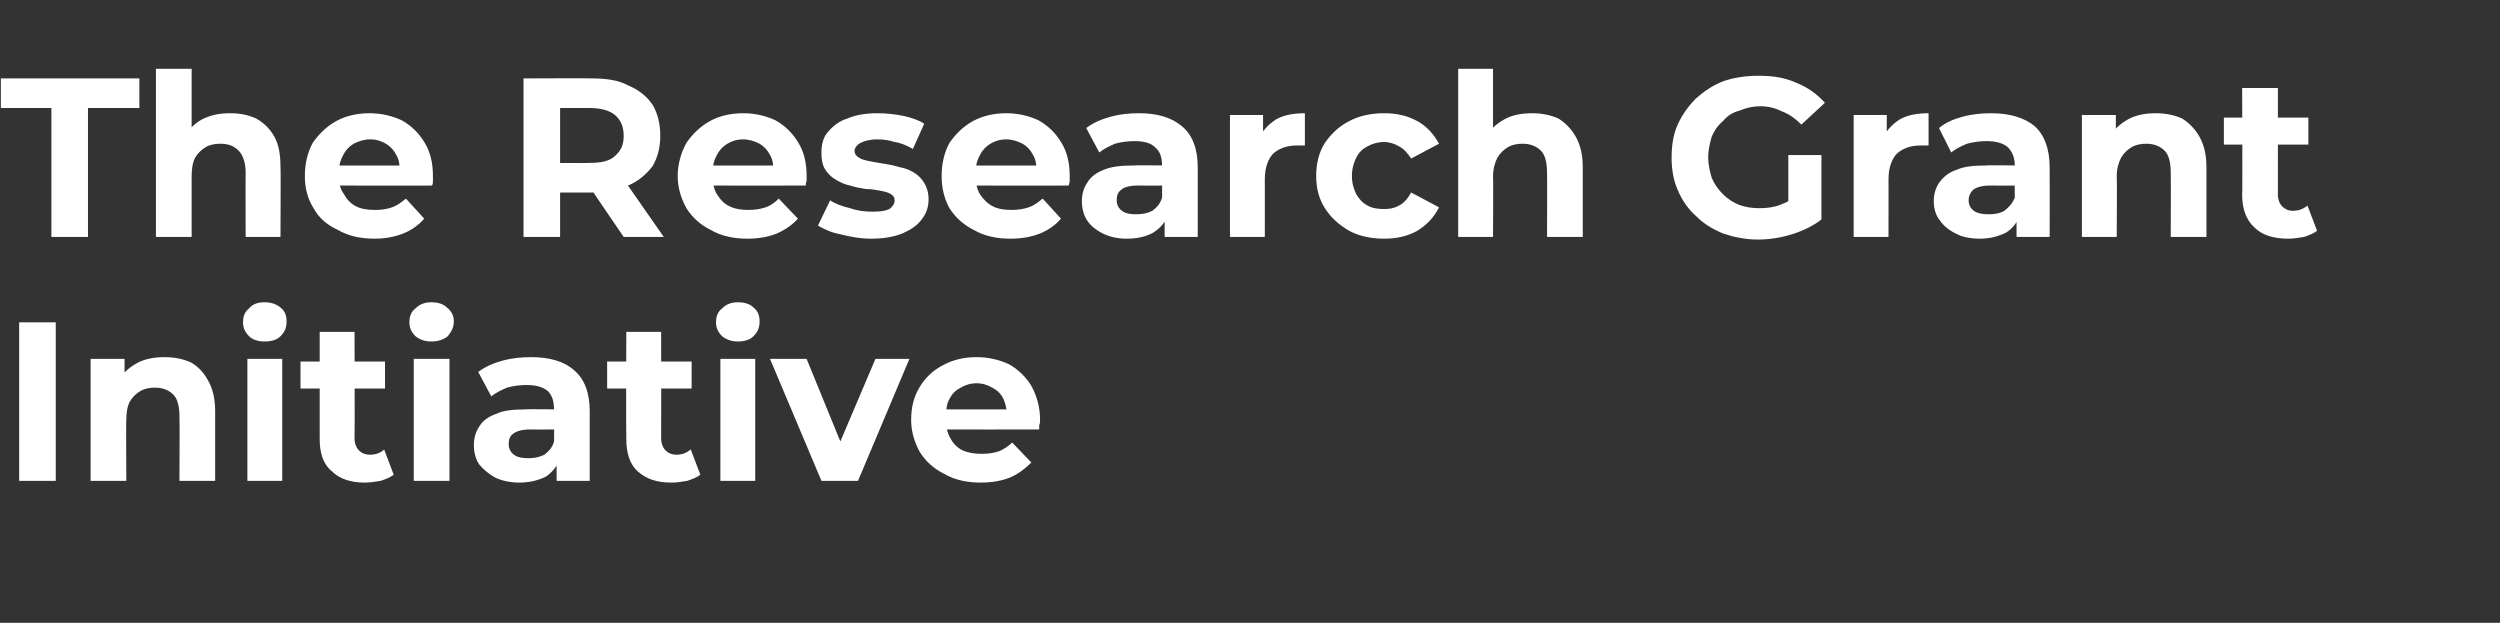
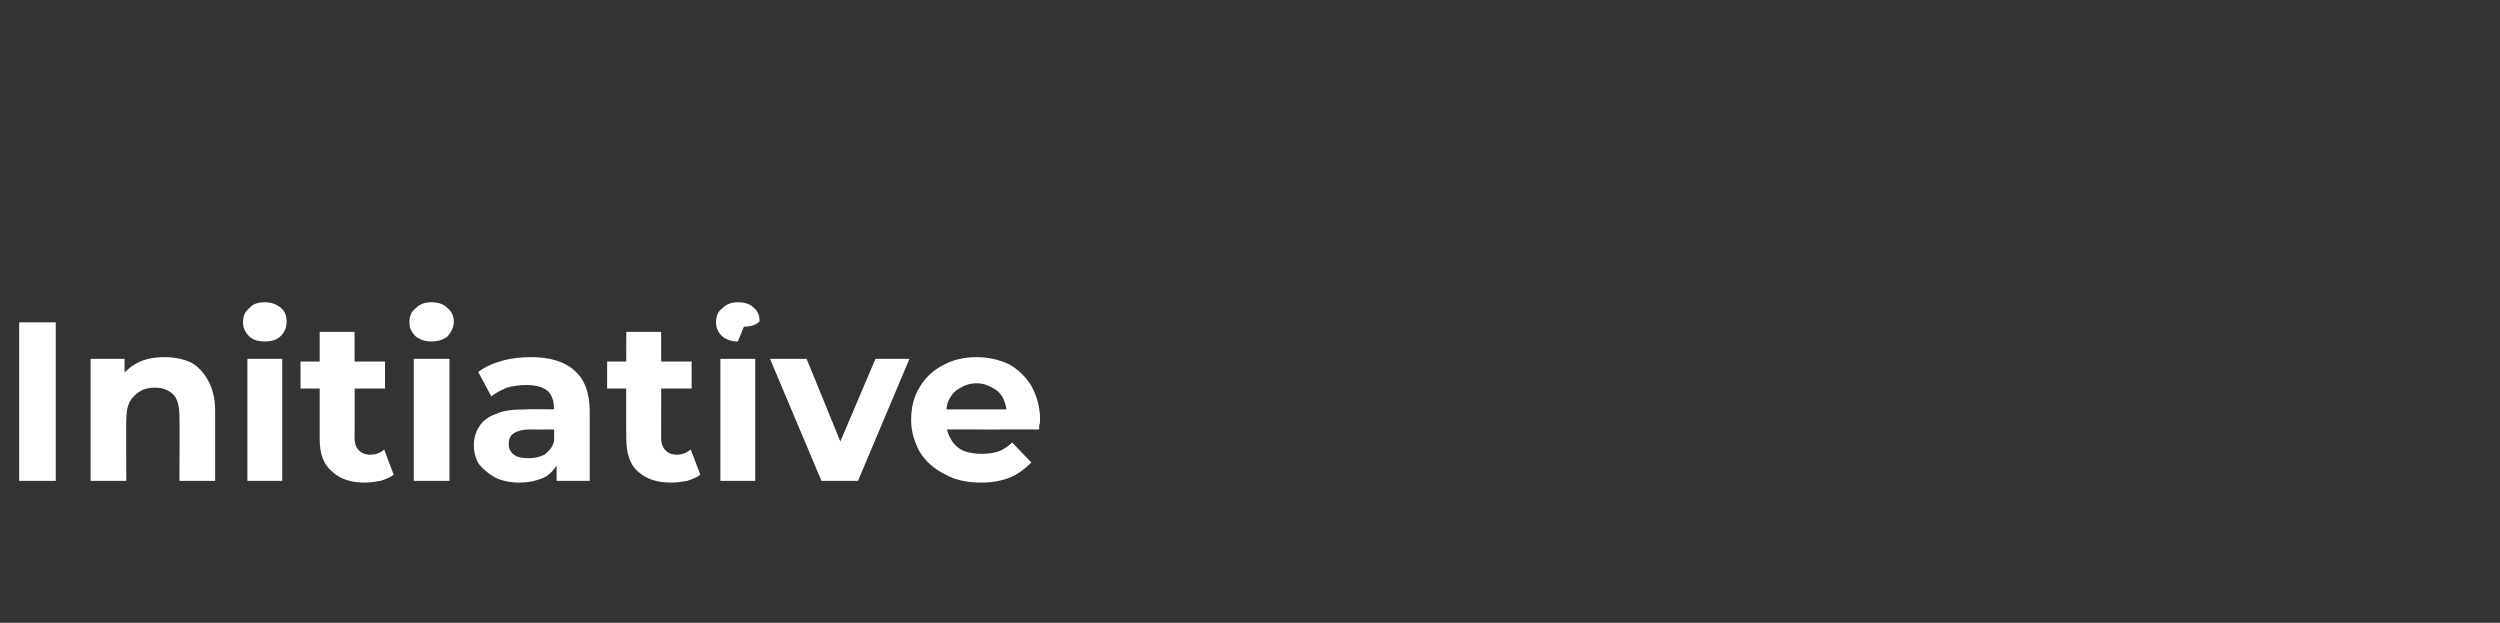
<svg xmlns="http://www.w3.org/2000/svg" version="1.1" width="287px" height="71.5px" viewBox="0 -2 287 71.5" style="top:-2px">
  <rect x="0" y="-2" width="287" height="71.5" fill="#333333" stroke="none" />
  <desc>The Research Grant Initiative</desc>
  <defs />
  <g id="Polygon91500">
-     <path d="m2.2 53.2V35h4.2v18.2H2.2zM18.9 39c1.1 0 2.1.2 3 .6c.9.5 1.5 1.2 2 2.1c.5.9.8 2 .8 3.5v8h-4.1s.04-7.42 0-7.4c0-1.1-.2-2-.7-2.5c-.5-.5-1.2-.8-2.1-.8c-.6 0-1.2.1-1.7.4c-.5.3-.9.7-1.2 1.2c-.3.6-.4 1.3-.4 2.2c-.04-.05 0 6.9 0 6.9h-4.1v-14h3.9v3.9s-.75-1.22-.8-1.2c.5-1 1.3-1.7 2.2-2.2c.9-.5 2-.7 3.2-.7zm9.5 14.2v-14h4v14h-4zm2-16c-.8 0-1.4-.2-1.8-.6c-.5-.5-.7-1-.7-1.6c0-.7.2-1.2.7-1.6c.4-.5 1-.7 1.8-.7c.7 0 1.3.2 1.8.6c.5.4.7.9.7 1.6c0 .7-.2 1.2-.7 1.7c-.4.4-1 .6-1.8.6zm11.5 16.2c-1.6 0-2.9-.4-3.8-1.3c-1-.8-1.4-2.1-1.4-3.7c-.01-.04 0-12.3 0-12.3h4s.04 12.21 0 12.2c0 .6.2 1.1.5 1.4c.3.3.7.5 1.3.5c.6 0 1.2-.2 1.6-.6l1.1 2.9c-.4.3-.9.5-1.5.7c-.6.1-1.2.2-1.8.2zm-7.4-10.8v-3.1h9.7v3.1h-9.7zm13 10.6v-14h4.1v14h-4.1zm2-16c-.7 0-1.3-.2-1.8-.6c-.5-.5-.7-1-.7-1.6c0-.7.2-1.2.7-1.6c.5-.5 1.1-.7 1.8-.7c.8 0 1.4.2 1.8.6c.5.4.8.9.8 1.6c0 .7-.3 1.2-.7 1.7c-.5.4-1.1.6-1.9.6zm14.4 16v-2.8l-.3-.6s.05-4.85 0-4.8c0-.9-.2-1.6-.7-2.1c-.6-.5-1.4-.7-2.5-.7c-.7 0-1.5.1-2.2.3c-.7.3-1.3.6-1.8 1l-1.5-2.8c.8-.6 1.7-1 2.8-1.3c1.1-.3 2.2-.4 3.3-.4c2.1 0 3.8.5 4.9 1.5c1.2 1 1.8 2.6 1.8 4.7v8h-3.8zm-4.3.2c-1 0-2-.2-2.8-.6c-.7-.4-1.3-.9-1.8-1.5c-.4-.6-.6-1.4-.6-2.2c0-.8.2-1.5.6-2.1c.4-.7 1.1-1.2 2-1.5c.8-.4 2-.5 3.4-.5c.02-.05 3.7 0 3.7 0v2.3s-3.23.02-3.2 0c-1 0-1.6.2-2 .5c-.4.3-.5.7-.5 1.2c0 .5.2.9.6 1.2c.4.3.9.4 1.7.4c.6 0 1.2-.1 1.8-.4c.5-.4.9-.8 1.1-1.5l.7 1.9c-.3.9-.9 1.6-1.6 2.1c-.8.4-1.8.7-3.1.7zm17.5 0c-1.7 0-2.9-.4-3.9-1.3c-.9-.8-1.3-2.1-1.3-3.7c-.04-.04 0-12.3 0-12.3h4s.02 12.21 0 12.2c0 .6.2 1.1.5 1.4c.3.3.7.5 1.3.5c.6 0 1.1-.2 1.6-.6l1.1 2.9c-.4.3-.9.5-1.5.7c-.6.1-1.2.2-1.8.2zm-7.4-10.8v-3.1h9.7v3.1h-9.7zm13 10.6v-14h4v14h-4zm2-16c-.7 0-1.3-.2-1.8-.6c-.5-.5-.7-1-.7-1.6c0-.7.2-1.2.7-1.6c.5-.5 1.1-.7 1.8-.7c.8 0 1.4.2 1.8.6c.5.4.7.9.7 1.6c0 .7-.2 1.2-.7 1.7c-.4.4-1 .6-1.8.6zm9.6 16l-5.9-14h4.2l4.9 12h-2.1l5.1-12h3.9l-5.9 14h-4.2zm18.3.2c-1.6 0-3-.3-4.2-1c-1.2-.6-2.1-1.4-2.8-2.5c-.6-1.1-1-2.3-1-3.7c0-1.4.3-2.7 1-3.8c.6-1 1.5-1.9 2.7-2.5c1.1-.6 2.4-.9 3.8-.9c1.4 0 2.6.3 3.7.8c1.1.6 2 1.5 2.6 2.5c.6 1.1 1 2.4 1 3.9c0 .2 0 .4-.1.6v.5c-.01.02-11.4 0-11.4 0V45h9.3s-1.61.65-1.6.7c0-.8-.2-1.4-.4-1.9c-.3-.6-.7-1-1.3-1.3c-.5-.3-1.1-.5-1.8-.5c-.7 0-1.3.2-1.8.5c-.6.3-1 .7-1.3 1.3c-.3.5-.4 1.2-.4 1.9v.6c0 .8.2 1.5.5 2c.3.6.8 1.1 1.4 1.4c.7.3 1.4.4 2.2.4c.8 0 1.4-.1 2-.3c.5-.2 1.1-.6 1.5-1l2.2 2.3c-.7.7-1.5 1.3-2.4 1.7c-1 .4-2.1.6-3.4.6z" stroke="none" fill="#fff" />
+     <path d="m2.2 53.2V35h4.2v18.2H2.2zM18.9 39c1.1 0 2.1.2 3 .6c.9.5 1.5 1.2 2 2.1c.5.9.8 2 .8 3.5v8h-4.1s.04-7.42 0-7.4c0-1.1-.2-2-.7-2.5c-.5-.5-1.2-.8-2.1-.8c-.6 0-1.2.1-1.7.4c-.5.3-.9.7-1.2 1.2c-.3.6-.4 1.3-.4 2.2c-.04-.05 0 6.9 0 6.9h-4.1v-14h3.9v3.9s-.75-1.22-.8-1.2c.5-1 1.3-1.7 2.2-2.2c.9-.5 2-.7 3.2-.7zm9.5 14.2v-14h4v14h-4zm2-16c-.8 0-1.4-.2-1.8-.6c-.5-.5-.7-1-.7-1.6c0-.7.2-1.2.7-1.6c.4-.5 1-.7 1.8-.7c.7 0 1.3.2 1.8.6c.5.4.7.9.7 1.6c0 .7-.2 1.2-.7 1.7c-.4.4-1 .6-1.8.6zm11.5 16.2c-1.6 0-2.9-.4-3.8-1.3c-1-.8-1.4-2.1-1.4-3.7c-.01-.04 0-12.3 0-12.3h4s.04 12.21 0 12.2c0 .6.2 1.1.5 1.4c.3.3.7.5 1.3.5c.6 0 1.2-.2 1.6-.6l1.1 2.9c-.4.3-.9.5-1.5.7c-.6.1-1.2.2-1.8.2zm-7.4-10.8v-3.1h9.7v3.1h-9.7zm13 10.6v-14h4.1v14h-4.1zm2-16c-.7 0-1.3-.2-1.8-.6c-.5-.5-.7-1-.7-1.6c0-.7.2-1.2.7-1.6c.5-.5 1.1-.7 1.8-.7c.8 0 1.4.2 1.8.6c.5.4.8.9.8 1.6c0 .7-.3 1.2-.7 1.7c-.5.4-1.1.6-1.9.6zm14.4 16v-2.8l-.3-.6s.05-4.85 0-4.8c0-.9-.2-1.6-.7-2.1c-.6-.5-1.4-.7-2.5-.7c-.7 0-1.5.1-2.2.3c-.7.3-1.3.6-1.8 1l-1.5-2.8c.8-.6 1.7-1 2.8-1.3c1.1-.3 2.2-.4 3.3-.4c2.1 0 3.8.5 4.9 1.5c1.2 1 1.8 2.6 1.8 4.7v8h-3.8zm-4.3.2c-1 0-2-.2-2.8-.6c-.7-.4-1.3-.9-1.8-1.5c-.4-.6-.6-1.4-.6-2.2c0-.8.2-1.5.6-2.1c.4-.7 1.1-1.2 2-1.5c.8-.4 2-.5 3.4-.5c.02-.05 3.7 0 3.7 0v2.3s-3.23.02-3.2 0c-1 0-1.6.2-2 .5c-.4.3-.5.7-.5 1.2c0 .5.2.9.6 1.2c.4.3.9.4 1.7.4c.6 0 1.2-.1 1.8-.4c.5-.4.9-.8 1.1-1.5l.7 1.9c-.3.9-.9 1.6-1.6 2.1c-.8.4-1.8.7-3.1.7zm17.5 0c-1.7 0-2.9-.4-3.9-1.3c-.9-.8-1.3-2.1-1.3-3.7c-.04-.04 0-12.3 0-12.3h4s.02 12.21 0 12.2c0 .6.2 1.1.5 1.4c.3.3.7.5 1.3.5c.6 0 1.1-.2 1.6-.6l1.1 2.9c-.4.3-.9.5-1.5.7c-.6.1-1.2.2-1.8.2zm-7.4-10.8v-3.1h9.7v3.1h-9.7zm13 10.6v-14h4v14h-4zm2-16c-.7 0-1.3-.2-1.8-.6c-.5-.5-.7-1-.7-1.6c0-.7.2-1.2.7-1.6c.5-.5 1.1-.7 1.8-.7c.8 0 1.4.2 1.8.6c.5.4.7.9.7 1.6c-.4.4-1 .6-1.8.6zm9.6 16l-5.9-14h4.2l4.9 12h-2.1l5.1-12h3.9l-5.9 14h-4.2zm18.3.2c-1.6 0-3-.3-4.2-1c-1.2-.6-2.1-1.4-2.8-2.5c-.6-1.1-1-2.3-1-3.7c0-1.4.3-2.7 1-3.8c.6-1 1.5-1.9 2.7-2.5c1.1-.6 2.4-.9 3.8-.9c1.4 0 2.6.3 3.7.8c1.1.6 2 1.5 2.6 2.5c.6 1.1 1 2.4 1 3.9c0 .2 0 .4-.1.6v.5c-.01.02-11.4 0-11.4 0V45h9.3s-1.61.65-1.6.7c0-.8-.2-1.4-.4-1.9c-.3-.6-.7-1-1.3-1.3c-.5-.3-1.1-.5-1.8-.5c-.7 0-1.3.2-1.8.5c-.6.3-1 .7-1.3 1.3c-.3.5-.4 1.2-.4 1.9v.6c0 .8.2 1.5.5 2c.3.6.8 1.1 1.4 1.4c.7.3 1.4.4 2.2.4c.8 0 1.4-.1 2-.3c.5-.2 1.1-.6 1.5-1l2.2 2.3c-.7.7-1.5 1.3-2.4 1.7c-1 .4-2.1.6-3.4.6z" stroke="none" fill="#fff" />
  </g>
  <g id="Polygon91499">
-     <path d="m5.9 25.2V10.4H.1V7H16v3.4h-5.9v14.8H5.9zM26.4 11c1.2 0 2.1.2 3 .6c.9.5 1.6 1.2 2.1 2.1c.5.9.7 2 .7 3.5c.04-.04 0 8 0 8h-4s-.02-7.42 0-7.4c0-1.1-.3-2-.8-2.5c-.5-.5-1.1-.8-2.1-.8c-.6 0-1.2.1-1.7.4c-.5.3-.9.7-1.2 1.2c-.3.6-.4 1.3-.4 2.2v6.9h-4.1V5.9h4.1v9.2l-.9-1.2c.5-1 1.2-1.7 2.1-2.2c1-.5 2-.7 3.2-.7zM43 25.4c-1.6 0-3-.3-4.2-1c-1.3-.6-2.2-1.4-2.8-2.5c-.7-1.1-1-2.3-1-3.7c0-1.4.3-2.7.9-3.8c.7-1 1.6-1.9 2.7-2.5c1.1-.6 2.4-.9 3.8-.9c1.4 0 2.6.3 3.7.8c1.1.6 2 1.5 2.6 2.5c.7 1.1 1 2.4 1 3.9v.6c0 .2 0 .3-.1.5c.03.02-11.3 0-11.3 0V17h9.2s-1.56.65-1.6.7c0-.8-.1-1.4-.4-1.9c-.3-.6-.7-1-1.2-1.3c-.5-.3-1.1-.5-1.8-.5c-.7 0-1.3.2-1.9.5c-.5.3-.9.7-1.2 1.3c-.3.5-.5 1.2-.5 1.9v.6c0 .8.2 1.5.6 2c.3.6.8 1.1 1.4 1.4c.6.3 1.3.4 2.2.4c.7 0 1.4-.1 1.9-.3c.6-.2 1.1-.6 1.6-1l2.1 2.3c-.6.7-1.4 1.3-2.4 1.7c-1 .4-2.1.6-3.3.6zm17.1-.2V7s7.84-.03 7.8 0c1.7 0 3.1.2 4.2.8c1.2.5 2.1 1.2 2.8 2.2c.6 1 .9 2.2.9 3.6c0 1.3-.3 2.5-.9 3.5c-.7.9-1.6 1.7-2.8 2.2c-1.1.5-2.5.8-4.2.8h-5.5l1.9-1.8v6.9h-4.2zm11.5 0l-4.5-6.6h4.5l4.6 6.6h-4.6zm-7.3-6.5l-1.9-2s5.3.04 5.3 0c1.3 0 2.3-.2 2.9-.8c.7-.6 1-1.3 1-2.3c0-1-.3-1.8-1-2.4c-.6-.5-1.6-.8-2.9-.8h-5.3l1.9-2v10.3zm21.5 6.7c-1.6 0-3-.3-4.2-1c-1.2-.6-2.1-1.4-2.8-2.5c-.6-1.1-1-2.3-1-3.7c0-1.4.4-2.7 1-3.8c.7-1 1.6-1.9 2.7-2.5c1.1-.6 2.4-.9 3.8-.9c1.4 0 2.6.3 3.7.8c1.1.6 2 1.5 2.6 2.5c.7 1.1 1 2.4 1 3.9v.6c-.1.2-.1.3-.1.5c.01.02-11.4 0-11.4 0V17h9.3s-1.59.65-1.6.7c0-.8-.1-1.4-.4-1.9c-.3-.6-.7-1-1.2-1.3c-.6-.3-1.2-.5-1.9-.5c-.7 0-1.3.2-1.8.5c-.5.3-.9.7-1.2 1.3c-.3.5-.5 1.2-.5 1.9v.6c0 .8.2 1.5.5 2c.4.6.8 1.1 1.5 1.4c.6.3 1.3.4 2.1.4c.8 0 1.4-.1 2-.3c.6-.2 1.1-.6 1.5-1l2.2 2.3c-.6.7-1.5 1.3-2.4 1.7c-1 .4-2.1.6-3.4.6zm14.2 0c-1.2 0-2.3-.2-3.5-.5c-1.1-.2-1.9-.6-2.6-1l1.4-2.9c.6.4 1.4.7 2.3.9c.8.3 1.7.4 2.6.4c.9 0 1.5-.1 1.9-.3c.4-.3.6-.6.6-1c0-.3-.1-.5-.4-.7c-.3-.2-.7-.3-1.2-.4c-.5-.1-1.1-.2-1.7-.2c-.6-.1-1.2-.2-1.8-.4c-.6-.1-1.2-.4-1.7-.7c-.5-.3-.9-.7-1.2-1.2c-.3-.5-.4-1.1-.4-1.9c0-.9.2-1.7.7-2.3c.6-.7 1.3-1.3 2.3-1.6c.9-.4 2.1-.6 3.4-.6c1 0 2 .1 3 .3c.9.2 1.8.5 2.4.9l-1.3 2.9c-.7-.4-1.4-.7-2.1-.8c-.6-.2-1.3-.3-2-.3c-.9 0-1.5.2-1.9.4c-.4.2-.7.6-.7.9c0 .4.2.6.5.8c.3.2.7.3 1.2.4c.5.1 1.1.2 1.7.3c.6.1 1.2.2 1.8.4c.6.1 1.1.3 1.6.6c.5.3.9.7 1.2 1.2c.3.5.5 1.1.5 1.9c0 .9-.3 1.7-.8 2.3c-.5.7-1.3 1.2-2.2 1.6c-1 .4-2.2.6-3.6.6zm16 0c-1.6 0-3-.3-4.2-1c-1.2-.6-2.1-1.4-2.8-2.5c-.6-1.1-.9-2.3-.9-3.7c0-1.4.3-2.7.9-3.8c.7-1 1.6-1.9 2.7-2.5c1.1-.6 2.4-.9 3.8-.9c1.4 0 2.6.3 3.7.8c1.1.6 2 1.5 2.6 2.5c.7 1.1 1 2.4 1 3.9v.6c0 .2-.1.3-.1.5c.02.02-11.3 0-11.3 0V17h9.2s-1.57.65-1.6.7c0-.8-.1-1.4-.4-1.9c-.3-.6-.7-1-1.2-1.3c-.6-.3-1.2-.5-1.9-.5c-.7 0-1.3.2-1.8.5c-.5.3-.9.7-1.2 1.3c-.3.5-.5 1.2-.5 1.9v.6c0 .8.2 1.5.5 2c.4.6.9 1.1 1.5 1.4c.6.3 1.3.4 2.1.4c.8 0 1.4-.1 2-.3c.6-.2 1.1-.6 1.6-1l2.1 2.3c-.6.7-1.4 1.3-2.4 1.7c-1 .4-2.1.6-3.4.6zm17.7-.2v-2.8l-.3-.6s.03-4.85 0-4.8c0-.9-.2-1.6-.8-2.1c-.5-.5-1.3-.7-2.4-.7c-.7 0-1.5.1-2.2.3c-.7.3-1.3.6-1.8 1l-1.5-2.8c.8-.6 1.7-1 2.8-1.3c1.1-.3 2.1-.4 3.3-.4c2.1 0 3.7.5 4.9 1.5c1.2 1 1.8 2.6 1.8 4.7v8h-3.8zm-4.3.2c-1.1 0-2-.2-2.8-.6c-.8-.4-1.4-.9-1.8-1.5c-.4-.6-.6-1.4-.6-2.2c0-.8.2-1.5.6-2.1c.4-.7 1.1-1.2 1.9-1.5c.9-.4 2.1-.5 3.5-.5c.01-.05 3.7 0 3.7 0v2.3s-3.25.02-3.3 0c-.9 0-1.6.2-1.9.5c-.4.3-.5.7-.5 1.2c0 .5.2.9.6 1.2c.4.3.9.4 1.6.4c.7 0 1.3-.1 1.9-.4c.5-.4.9-.8 1.1-1.5l.7 1.9c-.3.9-.9 1.6-1.7 2.1c-.7.4-1.7.7-3 .7zm11.8-.2v-14h3.8v3.9s-.52-1.11-.5-1.1c.4-1 1.1-1.7 2-2.3c.9-.5 2-.7 3.3-.7v3.7h-.9c-1.1 0-2 .3-2.7.9c-.6.6-1 1.6-1 3c.01-.04 0 6.6 0 6.6h-4zm17.7.2c-1.5 0-2.9-.3-4-.9c-1.2-.7-2.1-1.5-2.8-2.6c-.7-1.1-1-2.3-1-3.7c0-1.4.3-2.7 1-3.8c.7-1 1.6-1.9 2.8-2.5c1.1-.6 2.5-.9 4-.9c1.5 0 2.7.3 3.8.9c1.1.6 1.9 1.5 2.5 2.6l-3.2 1.7c-.4-.6-.8-1.1-1.4-1.4c-.5-.3-1.1-.5-1.7-.5c-.7 0-1.4.2-1.9.5c-.6.3-1 .7-1.3 1.3c-.3.6-.5 1.3-.5 2.1c0 .8.2 1.5.5 2.1c.3.5.7 1 1.3 1.3c.5.3 1.2.4 1.9.4c.6 0 1.2-.1 1.7-.4c.6-.3 1-.8 1.4-1.5l3.2 1.7c-.6 1.2-1.4 2-2.5 2.7c-1.1.6-2.3.9-3.8.9zm17-14.4c1.1 0 2.1.2 3 .6c.8.5 1.5 1.2 2 2.1c.5.9.8 2 .8 3.5v8h-4.1s.03-7.42 0-7.4c0-1.1-.2-2-.7-2.5c-.5-.5-1.2-.8-2.1-.8c-.6 0-1.2.1-1.7.4c-.5.3-.9.7-1.2 1.2c-.3.6-.5 1.3-.5 2.2c.04-.05 0 6.9 0 6.9h-4V5.9h4v9.2s-.87-1.22-.9-1.2c.5-1 1.3-1.7 2.2-2.2c.9-.5 2-.7 3.2-.7zm25.9 14.5c-1.5 0-2.8-.3-4-.7c-1.2-.5-2.2-1.1-3.1-2c-.9-.8-1.6-1.8-2.1-3c-.5-1.1-.7-2.4-.7-3.7c0-1.4.2-2.7.7-3.8c.5-1.1 1.2-2.1 2.1-3c.9-.8 1.9-1.5 3.2-2c1.2-.4 2.5-.6 4-.6c1.6 0 3 .2 4.3.8c1.3.5 2.4 1.3 3.3 2.3l-2.7 2.5c-.7-.7-1.4-1.2-2.2-1.5c-.8-.4-1.6-.6-2.5-.6c-.9 0-1.7.2-2.4.5c-.8.2-1.4.6-1.9 1.2c-.6.5-1 1.1-1.3 1.8c-.2.7-.4 1.5-.4 2.4c0 .8.2 1.6.4 2.3c.3.7.7 1.3 1.3 1.9c.5.5 1.1.9 1.8 1.2c.8.3 1.6.4 2.4.4c.8 0 1.7-.1 2.4-.4c.8-.3 1.6-.7 2.3-1.4l2.4 3.1c-.9.7-2.1 1.3-3.4 1.7c-1.3.4-2.6.6-3.9.6zm3.5-2.9v-6.8h3.8v7.4l-3.8-.6zm7.5 2.6v-14h3.8v3.9s-.52-1.11-.5-1.1c.4-1 1.1-1.7 2-2.3c.9-.5 2-.7 3.3-.7v3.7h-.9c-1.1 0-2 .3-2.7.9c-.6.6-1 1.6-1 3c.01-.04 0 6.6 0 6.6h-4zm18.7 0v-2.8l-.2-.6s-.03-4.85 0-4.8c0-.9-.3-1.6-.8-2.1c-.6-.5-1.4-.7-2.5-.7c-.7 0-1.4.1-2.2.3c-.7.3-1.3.6-1.8 1l-1.4-2.8c.7-.6 1.6-1 2.7-1.3c1.1-.3 2.2-.4 3.3-.4c2.1 0 3.8.5 5 1.5c1.1 1 1.7 2.6 1.7 4.7c.02-.01 0 8 0 8h-3.8zm-4.2.2c-1.1 0-2.1-.2-2.8-.6c-.8-.4-1.4-.9-1.8-1.5c-.5-.6-.7-1.4-.7-2.2c0-.8.2-1.5.6-2.1c.5-.7 1.1-1.2 2-1.5c.9-.4 2-.5 3.4-.5c.04-.05 3.8 0 3.8 0v2.3s-3.31.02-3.3 0c-1 0-1.6.2-2 .5c-.3.3-.5.7-.5 1.2c0 .5.2.9.6 1.2c.4.3 1 .4 1.7.4c.7 0 1.3-.1 1.8-.4c.5-.4.9-.8 1.2-1.5l.6 1.9c-.3.9-.8 1.6-1.6 2.1c-.8.4-1.8.7-3 .7zM247.5 11c1.1 0 2.1.2 3 .6c.8.5 1.5 1.2 2 2.1c.5.9.8 2 .8 3.5v8h-4.1s.03-7.42 0-7.4c0-1.1-.2-2-.7-2.5c-.5-.5-1.2-.8-2.1-.8c-.6 0-1.2.1-1.7.4c-.5.3-.9.7-1.2 1.2c-.3.6-.5 1.3-.5 2.2c.05-.05 0 6.9 0 6.9h-4v-14h3.9v3.9s-.76-1.22-.8-1.2c.5-1 1.3-1.7 2.2-2.2c.9-.5 2-.7 3.2-.7zm15.2 14.4c-1.7 0-3-.4-3.9-1.3c-.9-.8-1.4-2.1-1.4-3.7c.05-.04 0-12.3 0-12.3h4.1s.01 12.21 0 12.2c0 .6.2 1.1.5 1.4c.3.3.7.5 1.2.5c.7 0 1.2-.2 1.7-.6l1.1 2.9c-.4.3-.9.5-1.5.7c-.6.1-1.2.2-1.8.2zm-7.4-10.8v-3.1h9.7v3.1h-9.7z" stroke="none" fill="#fff" />
-   </g>
+     </g>
</svg>